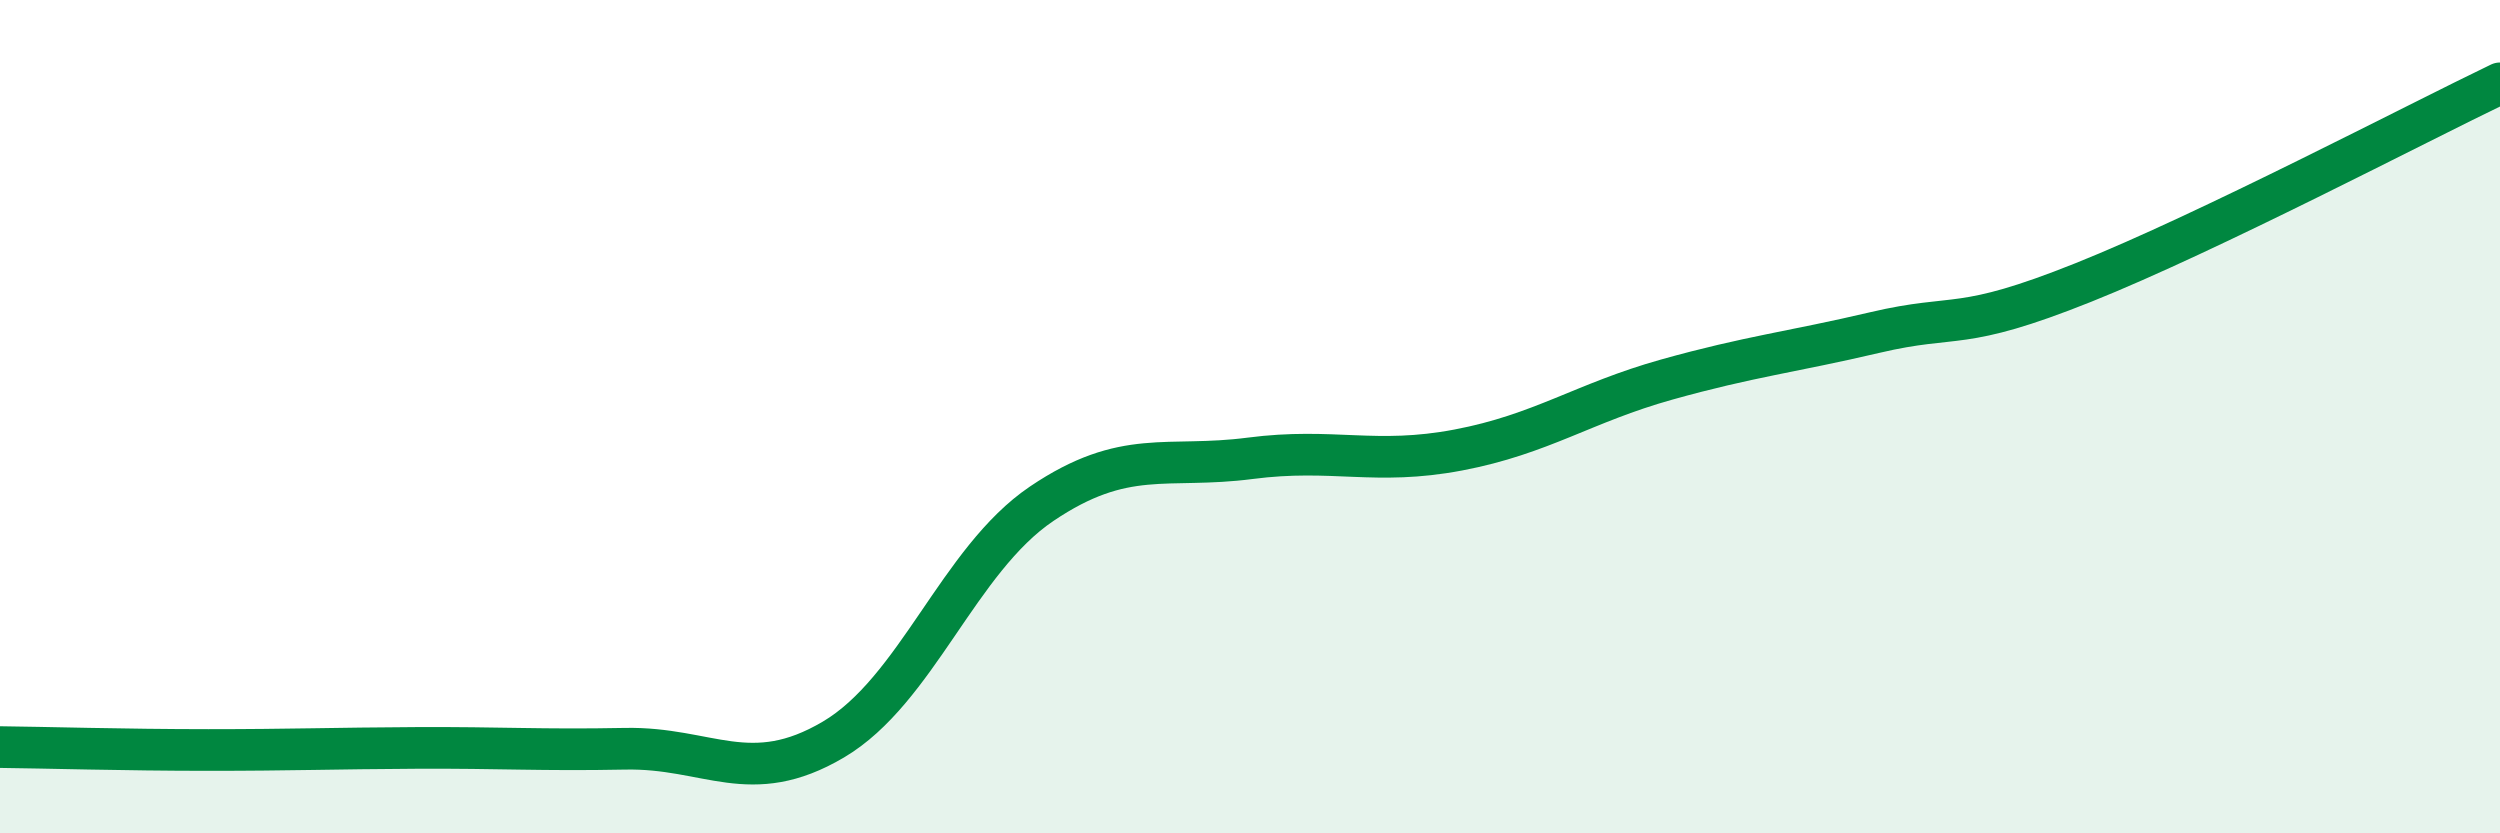
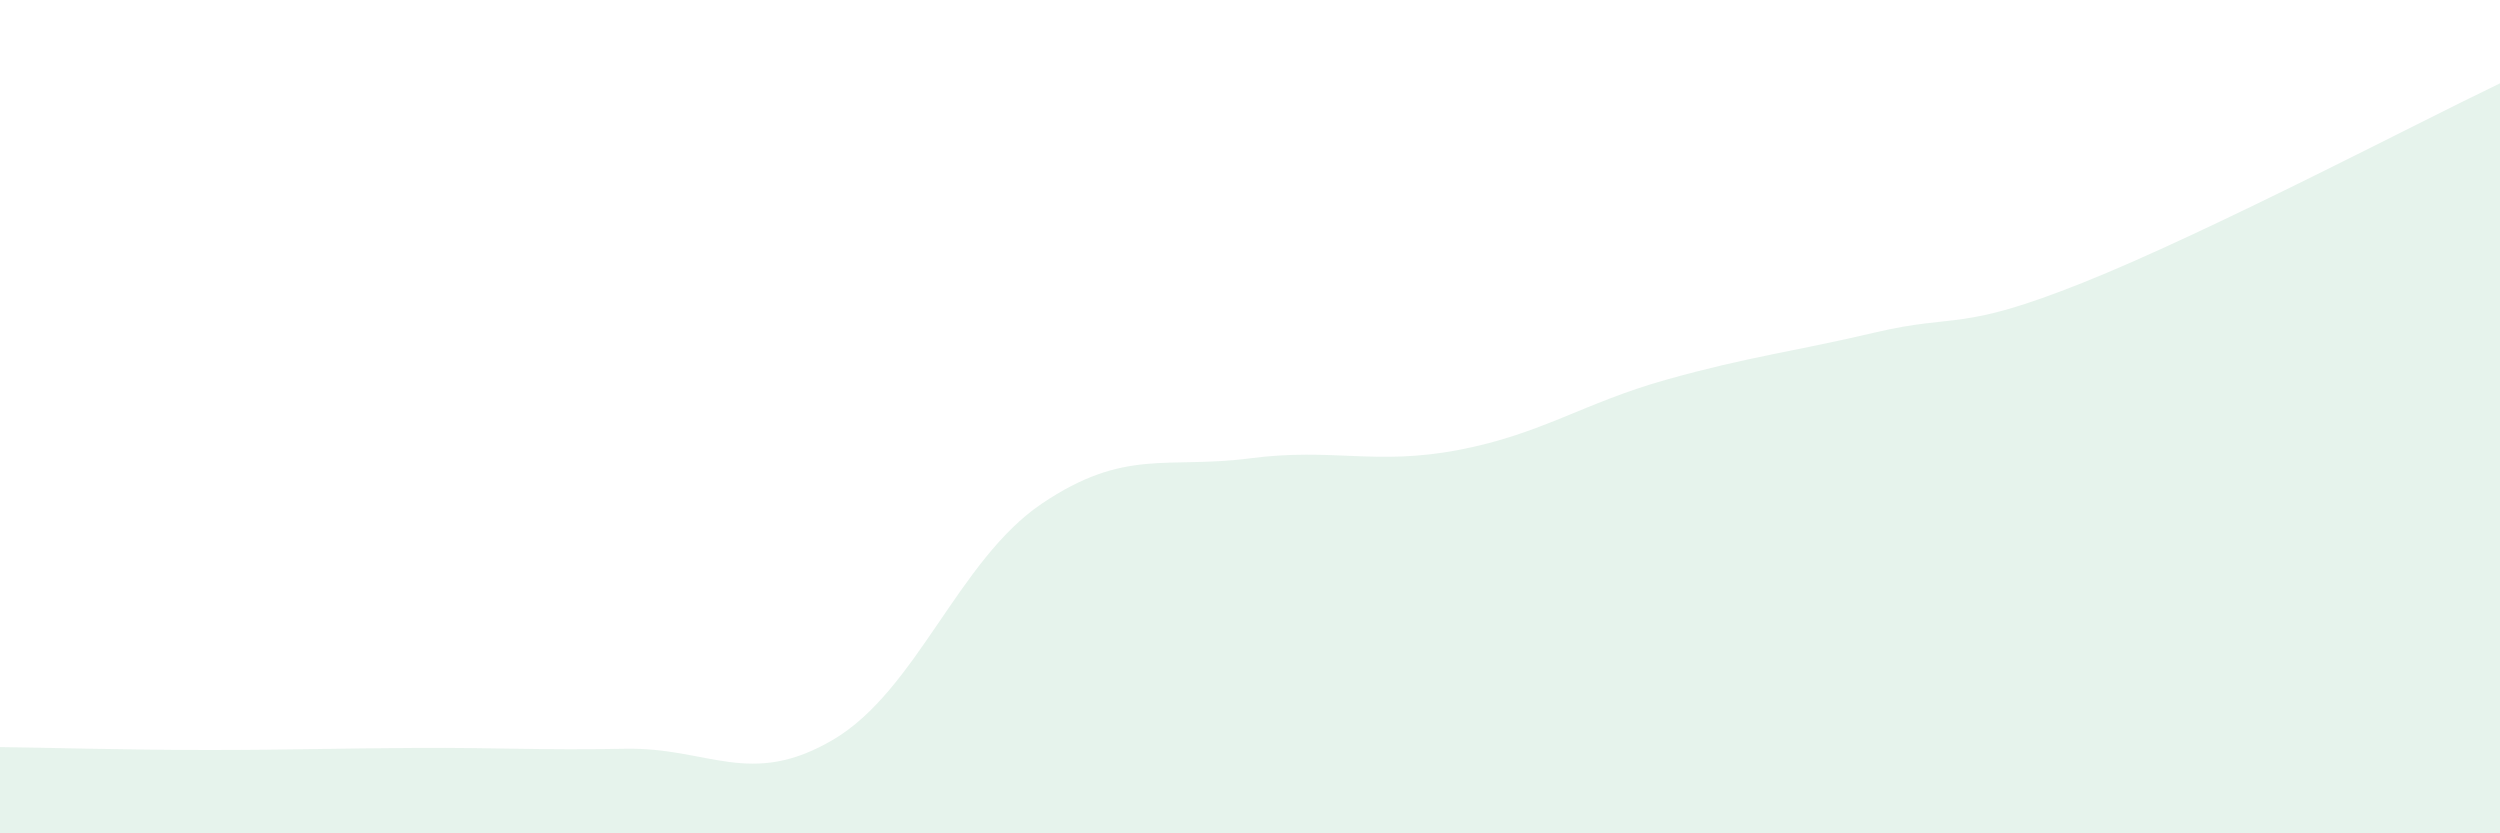
<svg xmlns="http://www.w3.org/2000/svg" width="60" height="20" viewBox="0 0 60 20">
  <path d="M 0,17.93 C 1,17.94 3,18 5,18 C 7,18 8,17.96 10,17.95 C 12,17.94 13,18.01 15,17.97 C 17,17.93 18,18.93 20,17.75 C 22,16.57 23,13.44 25,12.09 C 27,10.74 28,11.26 30,11 C 32,10.74 33,11.18 35,10.8 C 37,10.42 38,9.67 40,9.11 C 42,8.55 43,8.45 45,7.98 C 47,7.51 47,7.98 50,6.78 C 53,5.58 58,2.96 60,2L60 20L0 20Z" fill="#008740" opacity="0.1" stroke-linecap="round" stroke-linejoin="round" />
-   <path d="M 0,17.93 C 1,17.94 3,18 5,18 C 7,18 8,17.96 10,17.95 C 12,17.94 13,18.01 15,17.97 C 17,17.93 18,18.93 20,17.75 C 22,16.57 23,13.44 25,12.09 C 27,10.74 28,11.26 30,11 C 32,10.74 33,11.18 35,10.8 C 37,10.42 38,9.67 40,9.11 C 42,8.55 43,8.45 45,7.98 C 47,7.51 47,7.98 50,6.78 C 53,5.58 58,2.96 60,2" stroke="#008740" stroke-width="1" fill="none" stroke-linecap="round" stroke-linejoin="round" />
</svg>